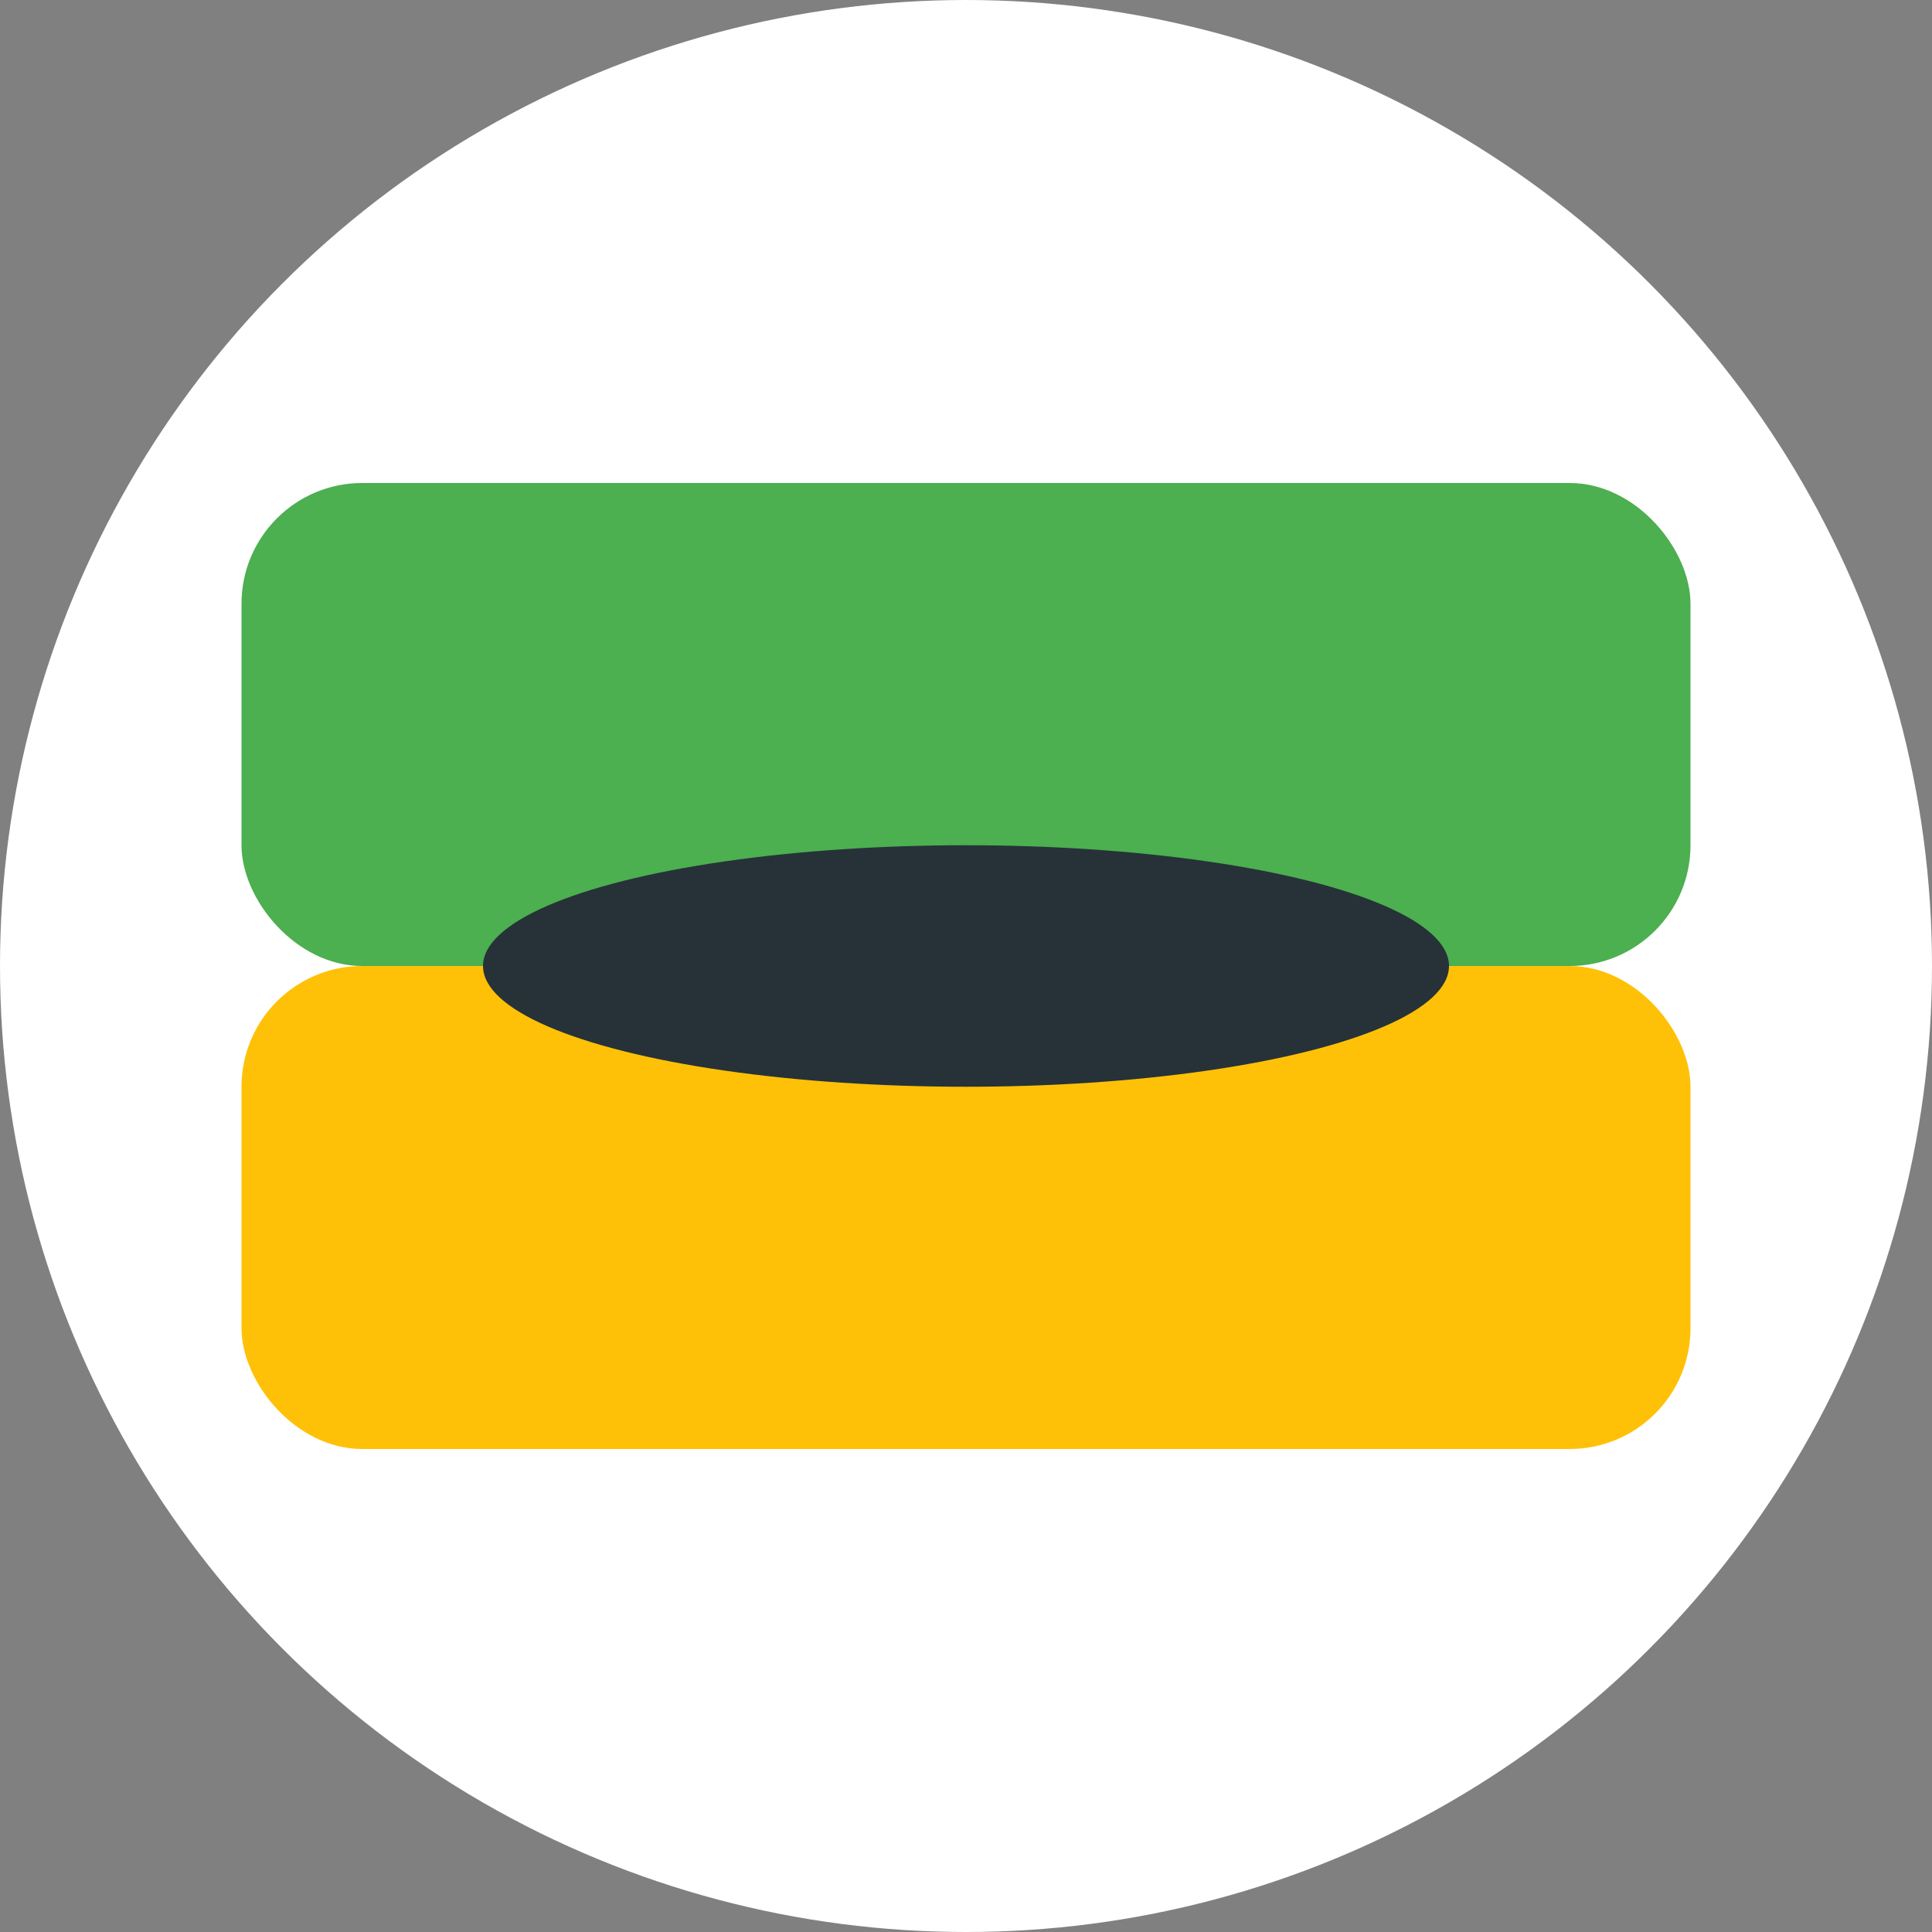
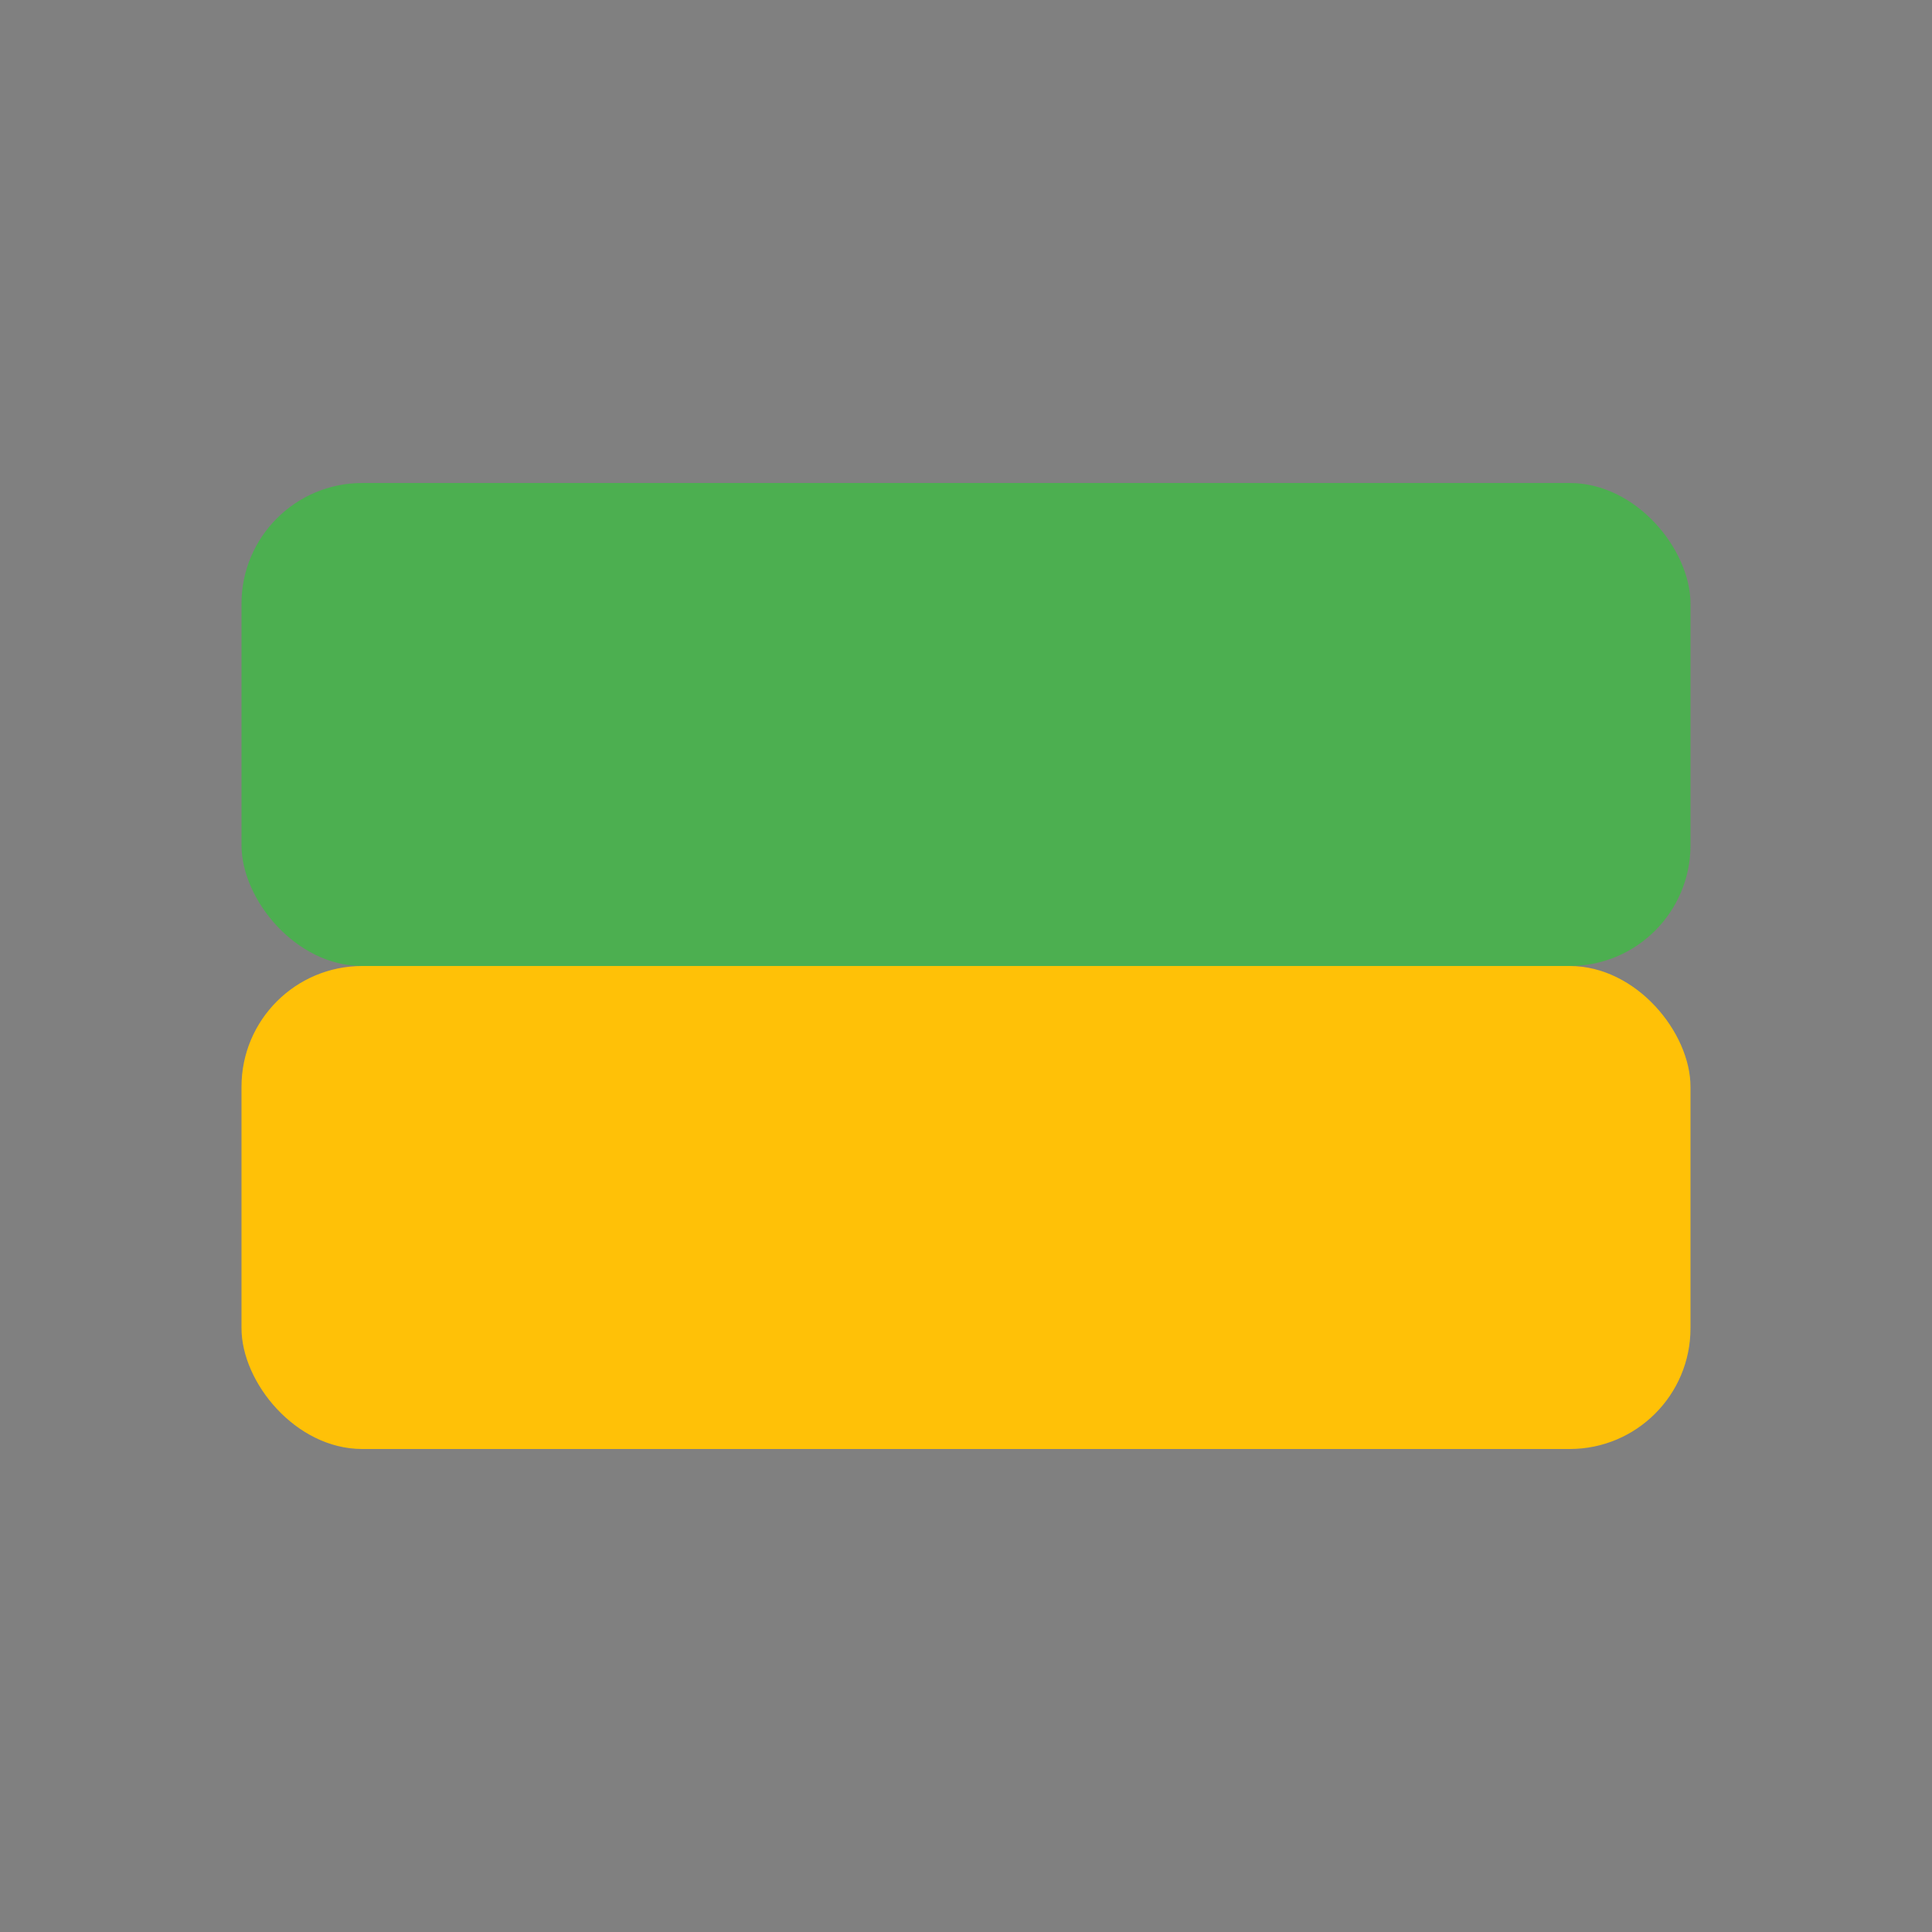
<svg xmlns="http://www.w3.org/2000/svg" width="32" height="32" viewBox="0 0 32 32">
  <rect x="0" y="0" width="32" height="32" fill="#808080" stroke="none" />
  <defs>
    <style>
      .primary { fill: #4CAF50; }
      .secondary { fill: #FFC107; }
      .dark { fill: #263238; }
    </style>
  </defs>
-   <circle cx="16" cy="16" r="16" fill="#FFFFFF" />
  <g transform="translate(4, 8)">
    <rect x="0" y="0" width="24" height="8" rx="2" ry="2" class="primary" />
    <rect x="0" y="8" width="24" height="8" rx="2" ry="2" class="secondary" />
-     <ellipse cx="12" cy="8" rx="8" ry="2" class="dark" />
  </g>
</svg>